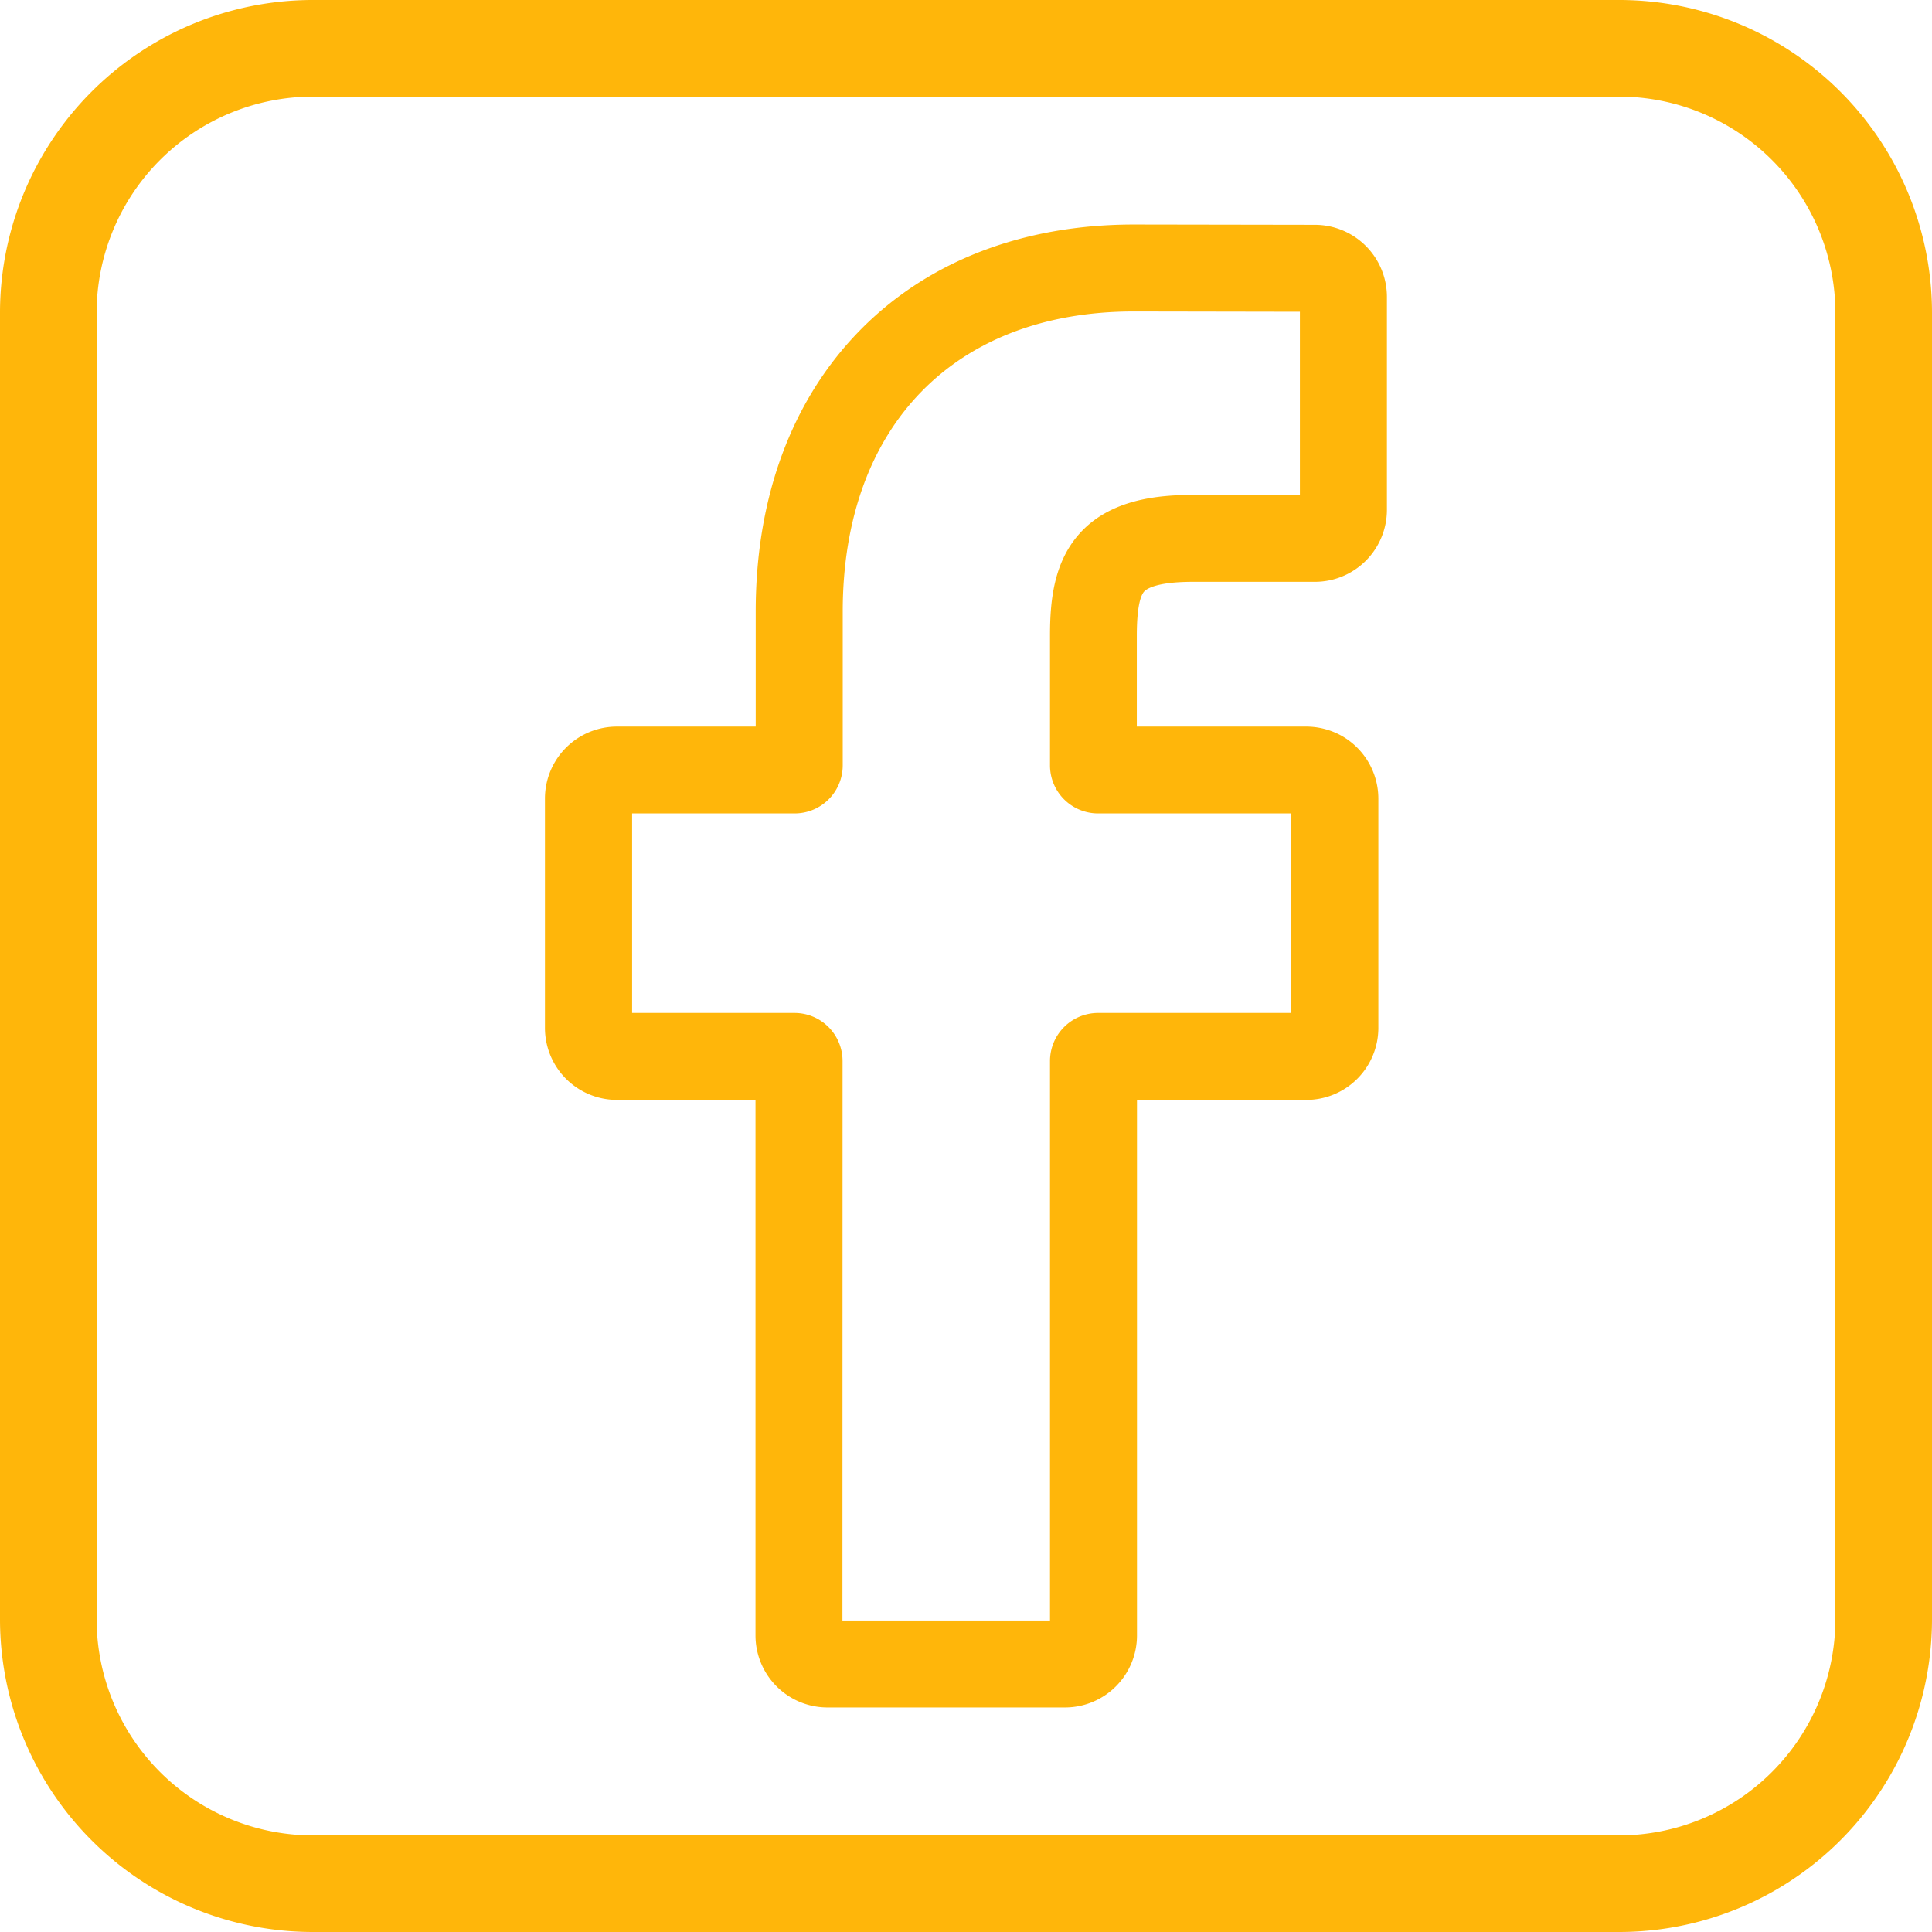
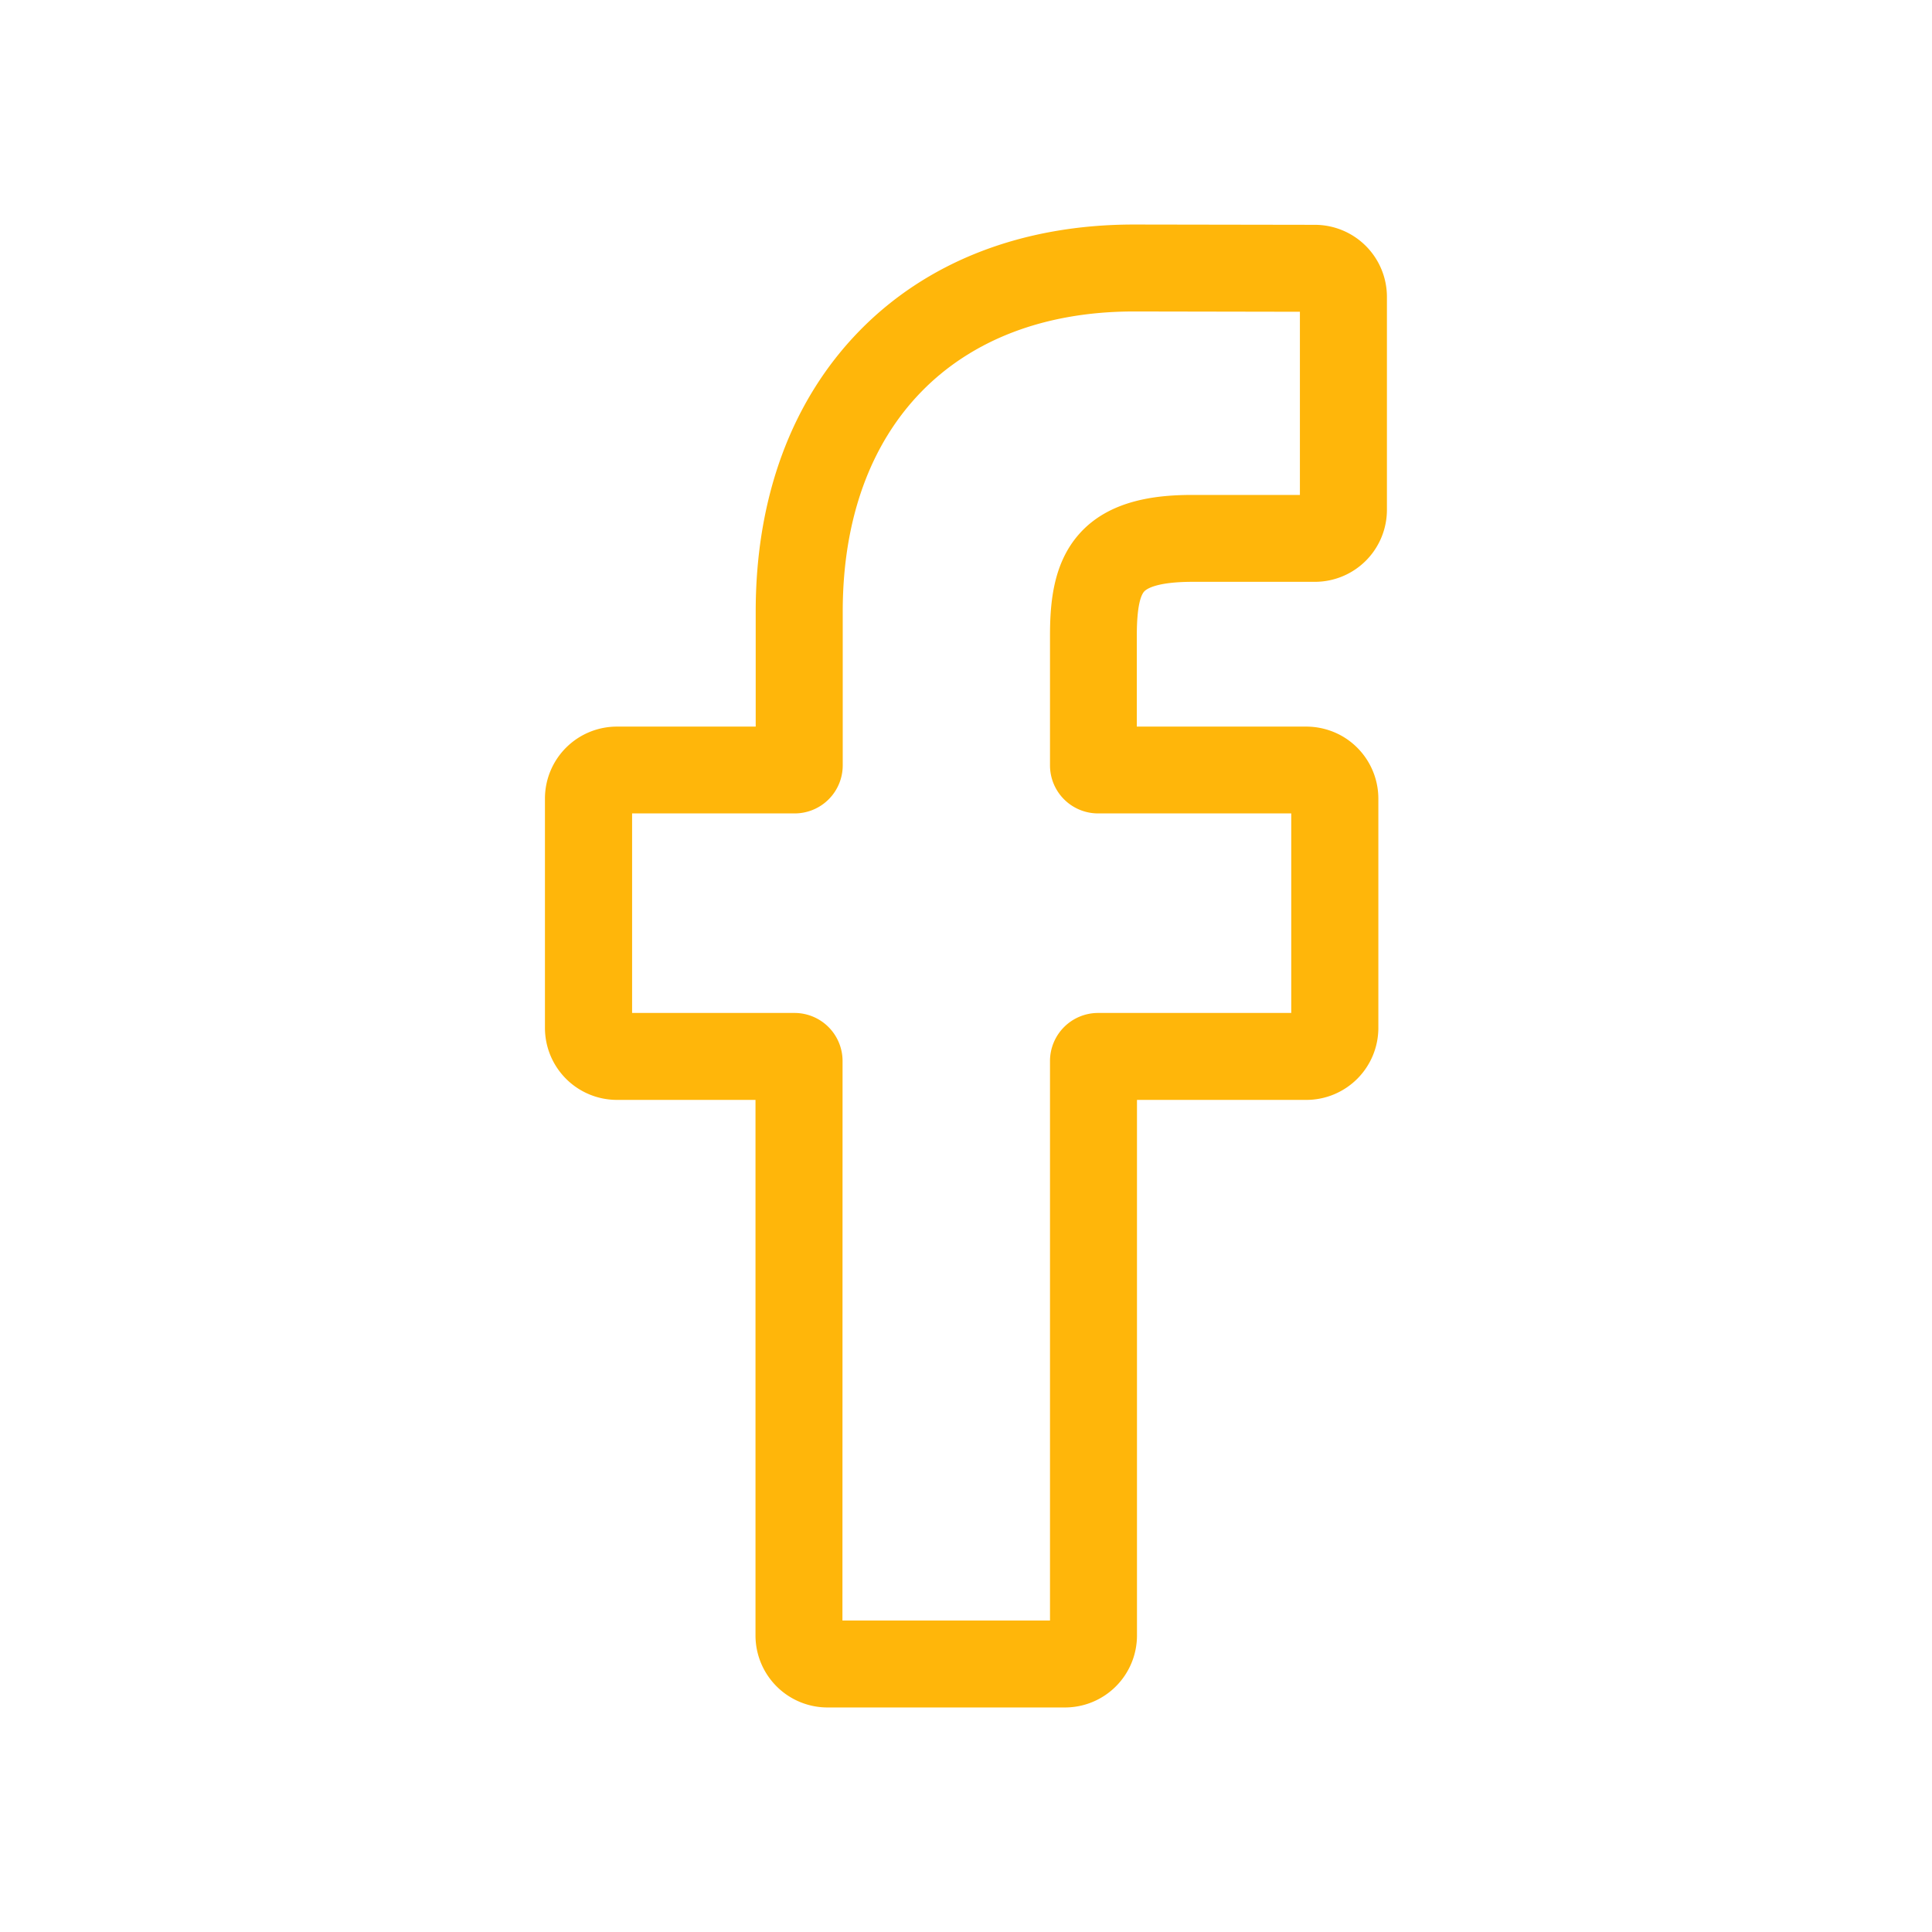
<svg xmlns="http://www.w3.org/2000/svg" viewBox="0 0 460 460">
  <defs>
    <style>.cls-1{fill:#ffb60a;}</style>
  </defs>
  <g id="Livello_2" data-name="Livello 2">
    <g id="Livello_1-2" data-name="Livello 1">
      <path class="cls-1" d="M253.58,406.54H197a17.15,17.15,0,0,1-17.12-17.13V261.88h-33a17.15,17.15,0,0,1-17.13-17.13V190.1A17.14,17.14,0,0,1,146.93,173h33V145.61c0-27.13,8.52-50.22,24.63-66.76S243.37,53.46,270,53.46l43.12.07a17.16,17.16,0,0,1,17.1,17.13V121.4a17.15,17.15,0,0,1-17.12,17.13H284c-8.85,0-11.1,1.77-11.59,2.32-.79.9-1.74,3.45-1.74,10.49V173H310.9a17.37,17.37,0,0,1,8.47,2.16,17.18,17.18,0,0,1,8.81,15l0,54.64A17.15,17.15,0,0,1,311,261.88H270.71V389.41A17.15,17.15,0,0,1,253.58,406.54Zm-53-20.7H250V252.61a11.45,11.45,0,0,1,11.44-11.43h46l0-47.51h-46A11.44,11.44,0,0,1,250,182.24V151.35c0-8.08.82-17.28,6.93-24.19,7.37-8.36,19-9.32,27.1-9.32H309.5V74.23L270,74.16c-42.77,0-69.35,27.38-69.35,71.45v36.63a11.44,11.44,0,0,1-11.43,11.43H150.5v47.51h38.68a11.44,11.44,0,0,1,11.43,11.43ZM313.06,74.23Z" />
-       <path class="cls-1" d="M385.5,23A51.55,51.55,0,0,1,437,74.5v311A51.55,51.55,0,0,1,385.5,437H74.5A51.55,51.55,0,0,1,23,385.5V74.5A51.55,51.55,0,0,1,74.5,23h311m0-23H74.5A74.49,74.49,0,0,0,0,74.5v311A74.49,74.49,0,0,0,74.5,460h311A74.49,74.49,0,0,0,460,385.5V74.5A74.49,74.49,0,0,0,385.5,0Z" />
    </g>
  </g>
</svg>